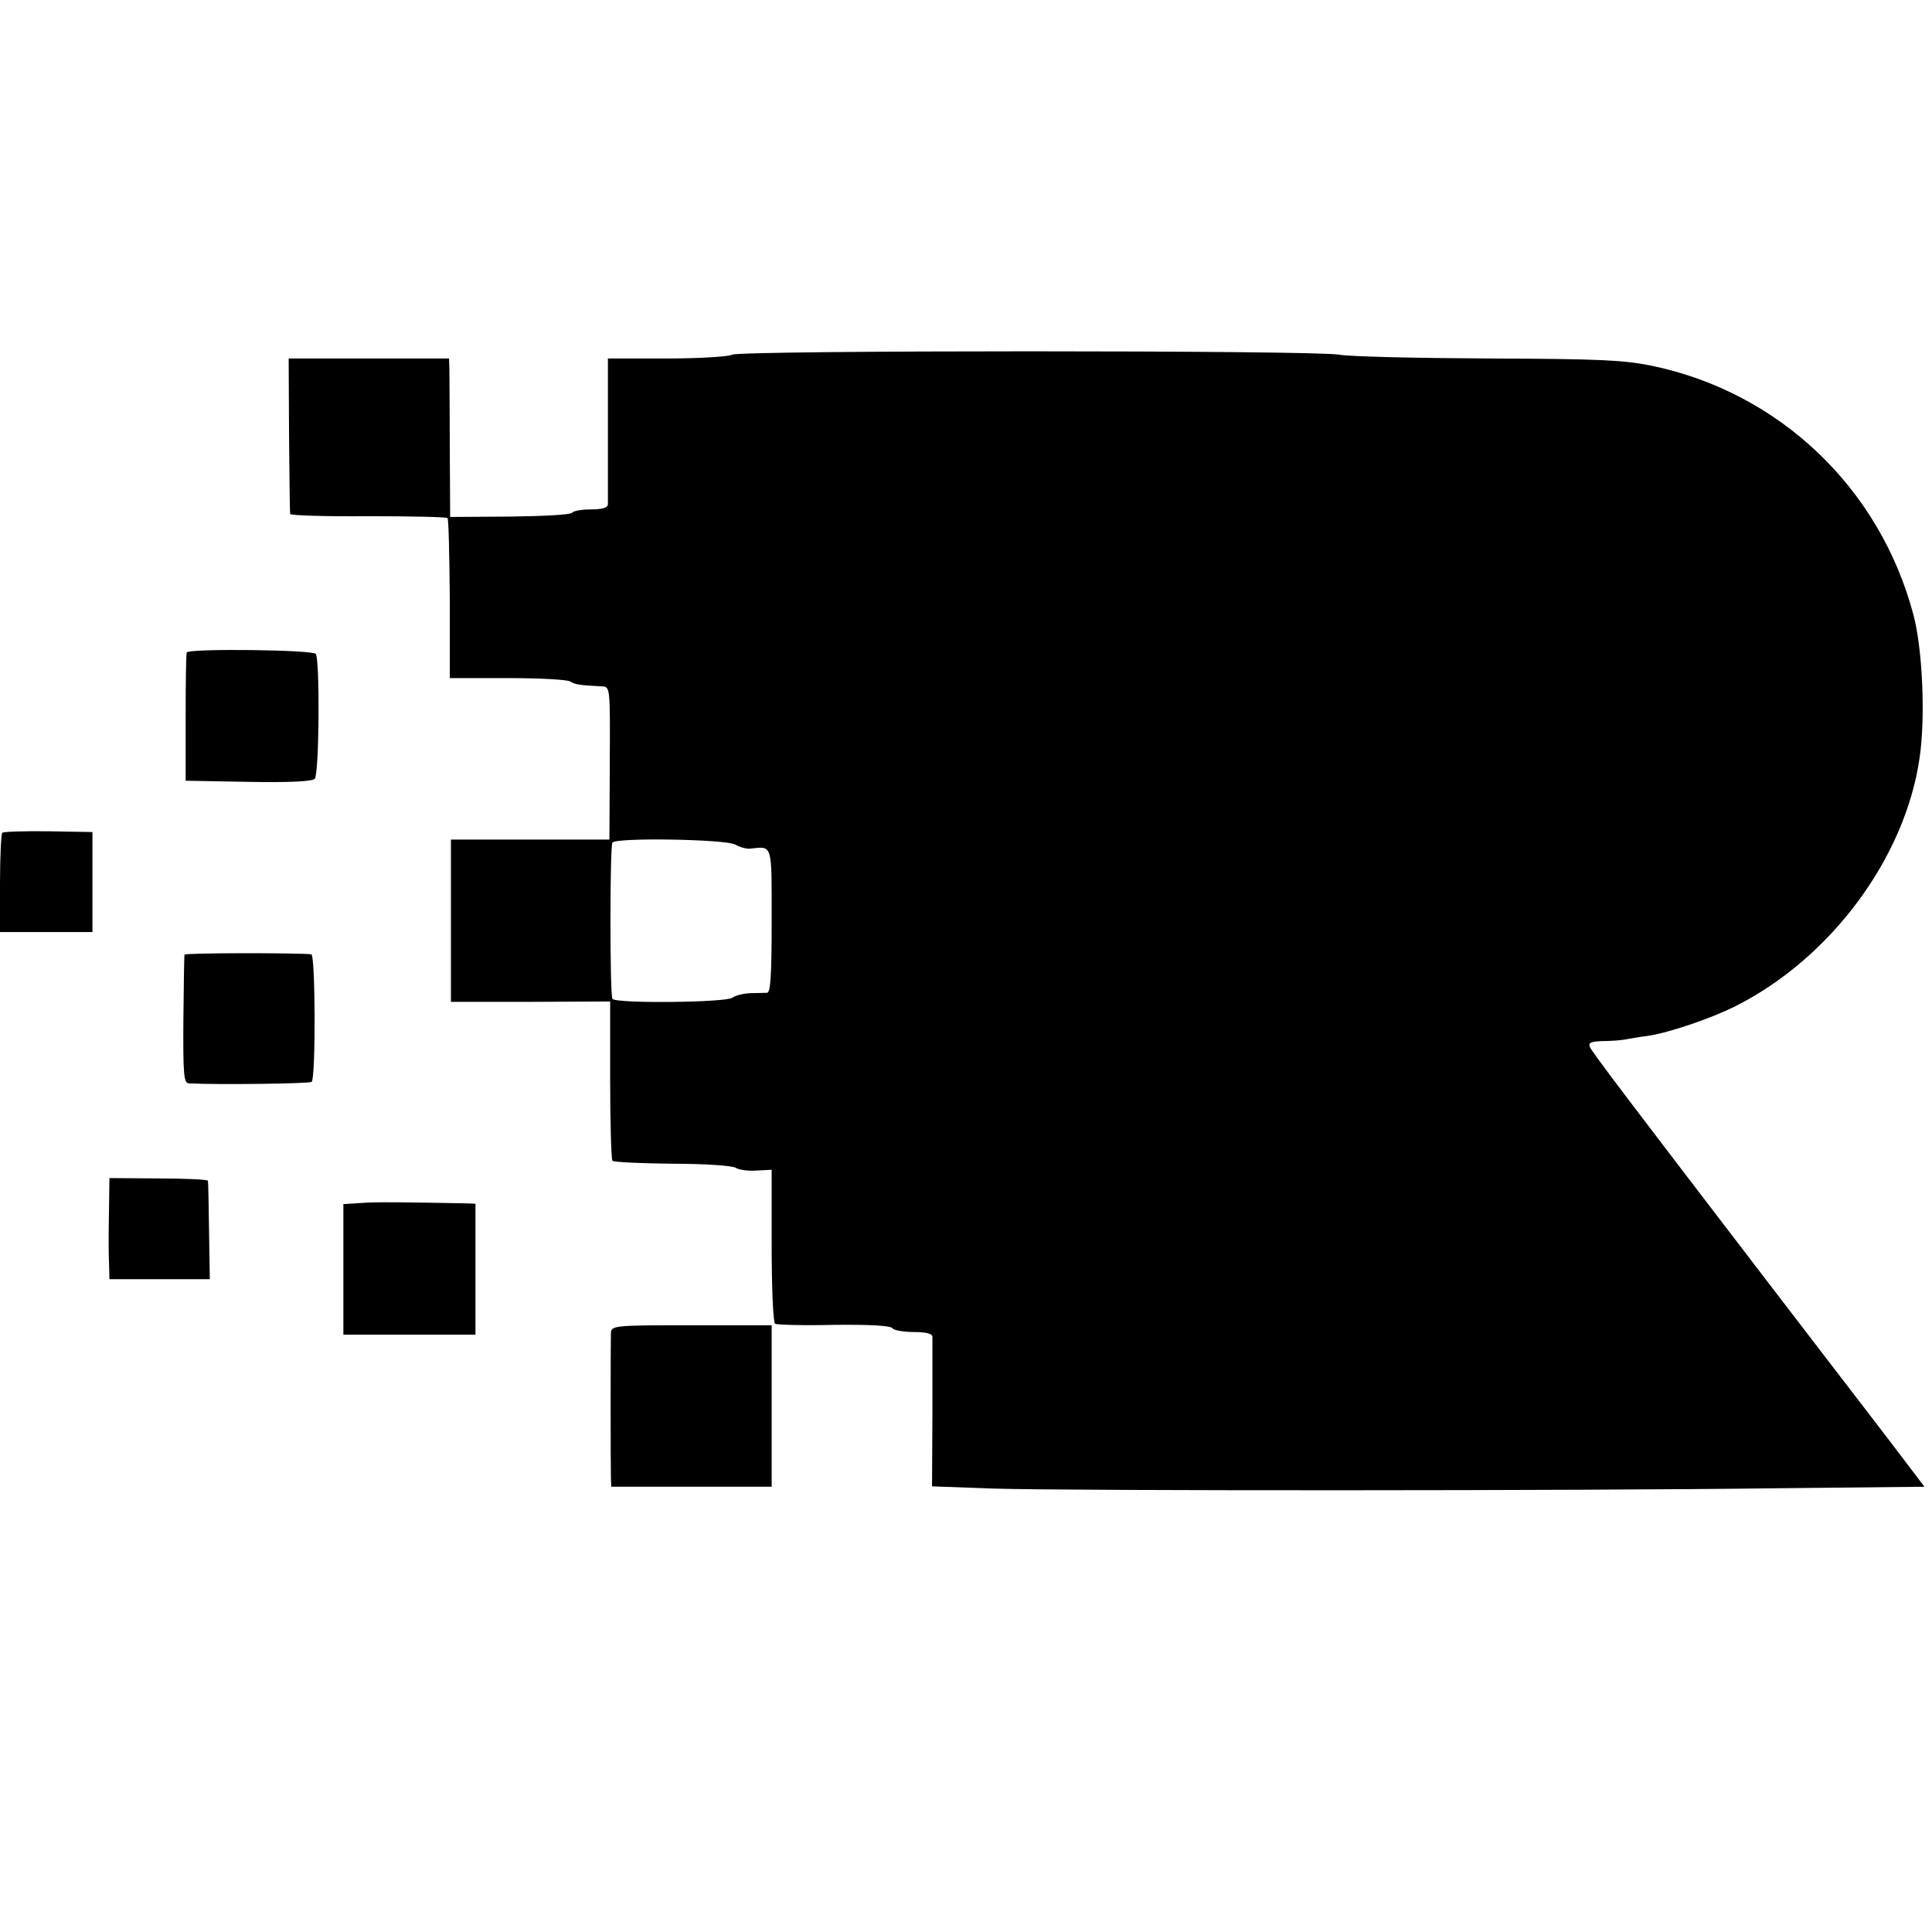
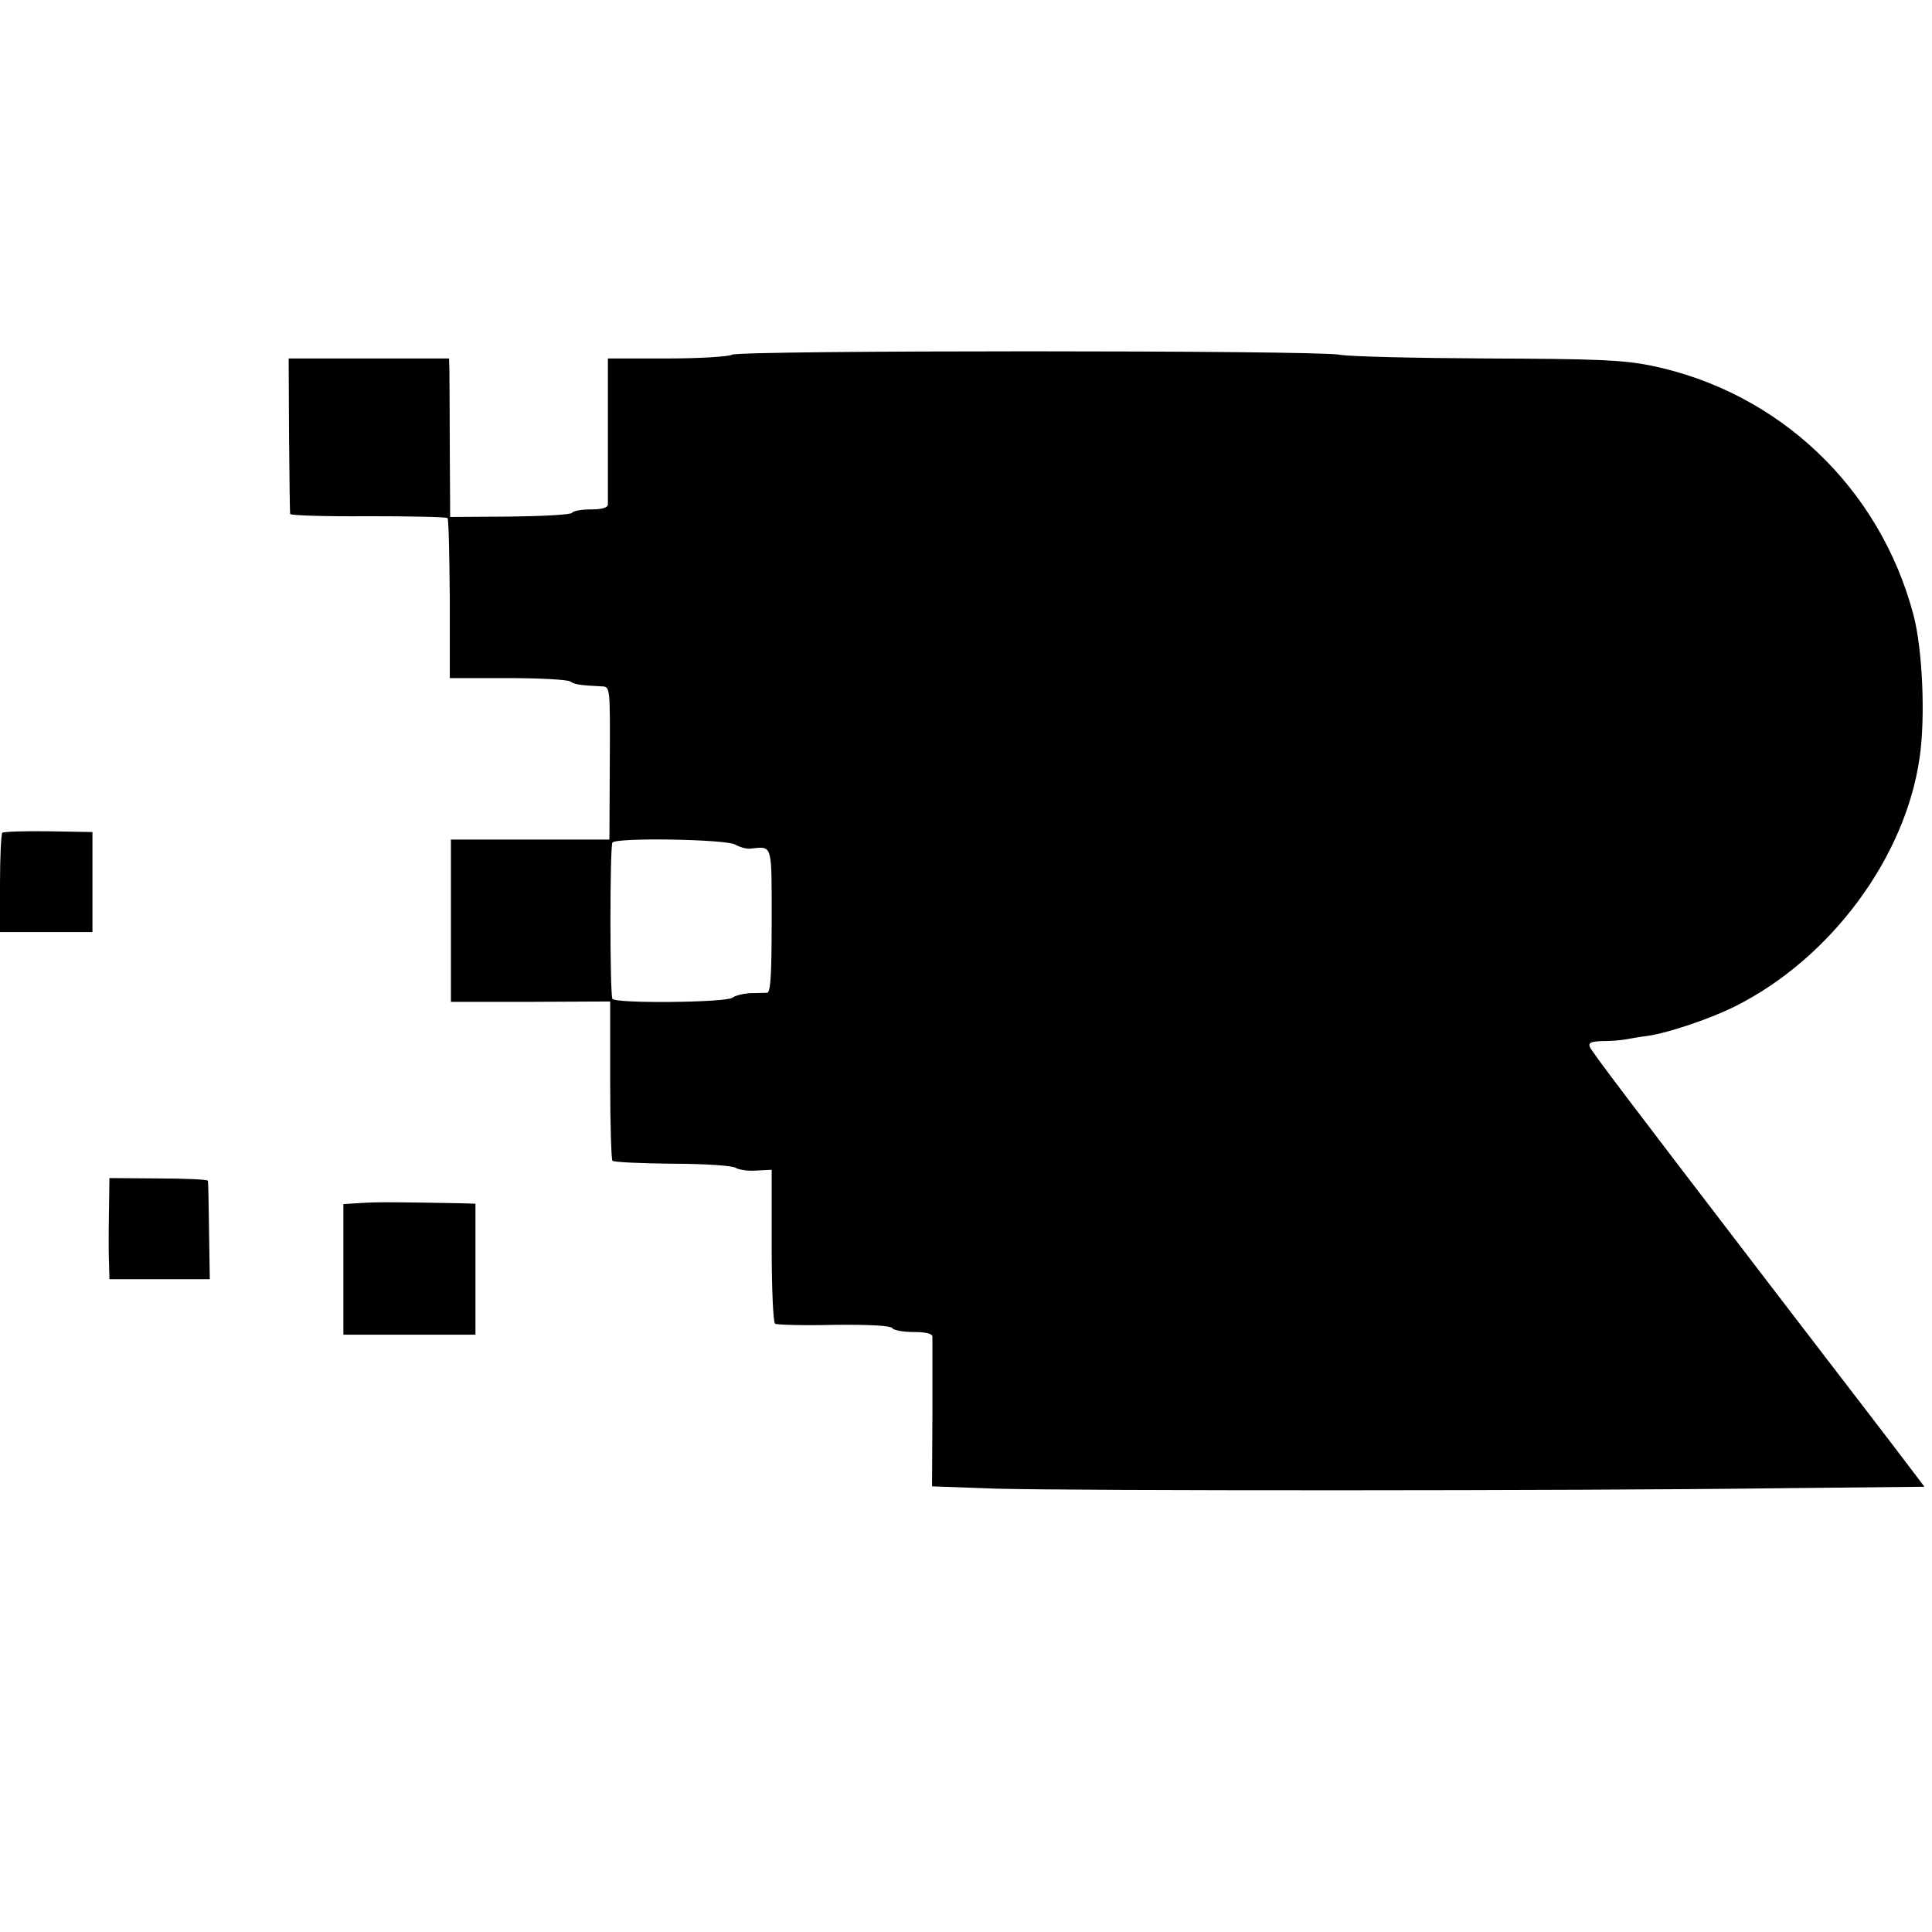
<svg xmlns="http://www.w3.org/2000/svg" version="1.0" width="512pt" height="512pt" viewBox="0 0 512 512" preserveAspectRatio="xMidYMid meet">
  <g transform="translate(0,512) scale(0.1,-0.1)" fill="#000000" stroke="none">
    <path d="M1940 4180 c-8 -5 -86 -10 -172 -10 l-157 0 0 -187 c0 -104 0 -194 0 -200 -1 -9 -17 -13 -45 -13 -25 0 -47 -4 -50 -9 -3 -5 -77 -9 -165 -10 l-158 -1 -1 177 c0 98 -1 193 -1 211 l-1 32 -213 0 -212 0 1 -202 c1 -112 2 -206 3 -210 0 -4 94 -7 207 -6 113 0 208 -2 210 -5 3 -3 5 -99 6 -214 l0 -210 153 0 c84 0 159 -4 166 -9 13 -8 24 -10 85 -13 21 -1 21 -4 20 -203 l-1 -203 -210 0 -210 0 0 -215 0 -215 211 0 211 1 0 -208 c0 -115 3 -211 6 -214 3 -4 75 -7 159 -8 84 0 160 -5 168 -11 8 -5 33 -9 55 -7 l40 2 0 -201 c0 -114 4 -203 9 -207 5 -3 76 -5 157 -3 92 1 150 -2 154 -9 3 -5 28 -10 56 -10 32 0 49 -4 50 -12 0 -7 0 -99 0 -205 l-1 -192 168 -6 c204 -6 1541 -6 2075 1 l387 4 -82 108 c-45 59 -125 163 -178 232 -53 69 -125 163 -161 210 -360 470 -461 603 -466 616 -4 11 4 14 33 15 22 0 48 2 59 4 11 2 39 7 63 10 54 8 167 46 232 79 252 127 449 393 487 657 16 107 8 288 -16 379 -89 337 -356 591 -695 661 -75 15 -142 18 -435 19 -190 1 -366 5 -391 10 -63 12 -1591 12 -1610 0z m8 -1298 c12 -7 30 -12 40 -11 60 6 57 17 57 -191 0 -146 -3 -190 -12 -191 -7 0 -28 -1 -45 -1 -18 -1 -39 -6 -47 -12 -17 -13 -310 -16 -318 -3 -7 11 -7 403 0 414 9 14 299 9 325 -5z" />
-     <path d="M495 3391 c-2 -4 -3 -82 -3 -174 l0 -166 166 -3 c108 -2 169 1 176 8 12 11 14 313 3 331 -7 11 -335 15 -342 4z" />
    <path d="M6 2913 c-3 -4 -6 -64 -6 -135 l0 -128 123 0 122 0 0 133 0 132 -116 2 c-64 1 -120 -1 -123 -4z" />
-     <path d="M489 2590 c-1 -3 -2 -80 -3 -172 -1 -144 1 -168 14 -169 75 -4 322 -1 326 4 11 11 10 337 -1 338 -36 4 -335 4 -336 -1z" />
    <path d="M289 1924 c-1 -41 -1 -83 -1 -94 0 -11 0 -38 1 -60 l1 -40 133 0 133 0 -2 128 c-1 70 -2 130 -3 133 -1 3 -59 6 -131 6 l-130 1 -1 -74z" />
    <path d="M958 1932 l-48 -3 0 -173 0 -173 175 0 175 0 0 173 0 174 -27 1 c-160 3 -236 4 -275 1z" />
-     <path d="M1619 1586 c-1 -24 -1 -350 0 -383 l1 -23 213 0 212 0 0 214 0 214 -212 0 c-210 0 -213 -1 -214 -22z" />
  </g>
</svg>